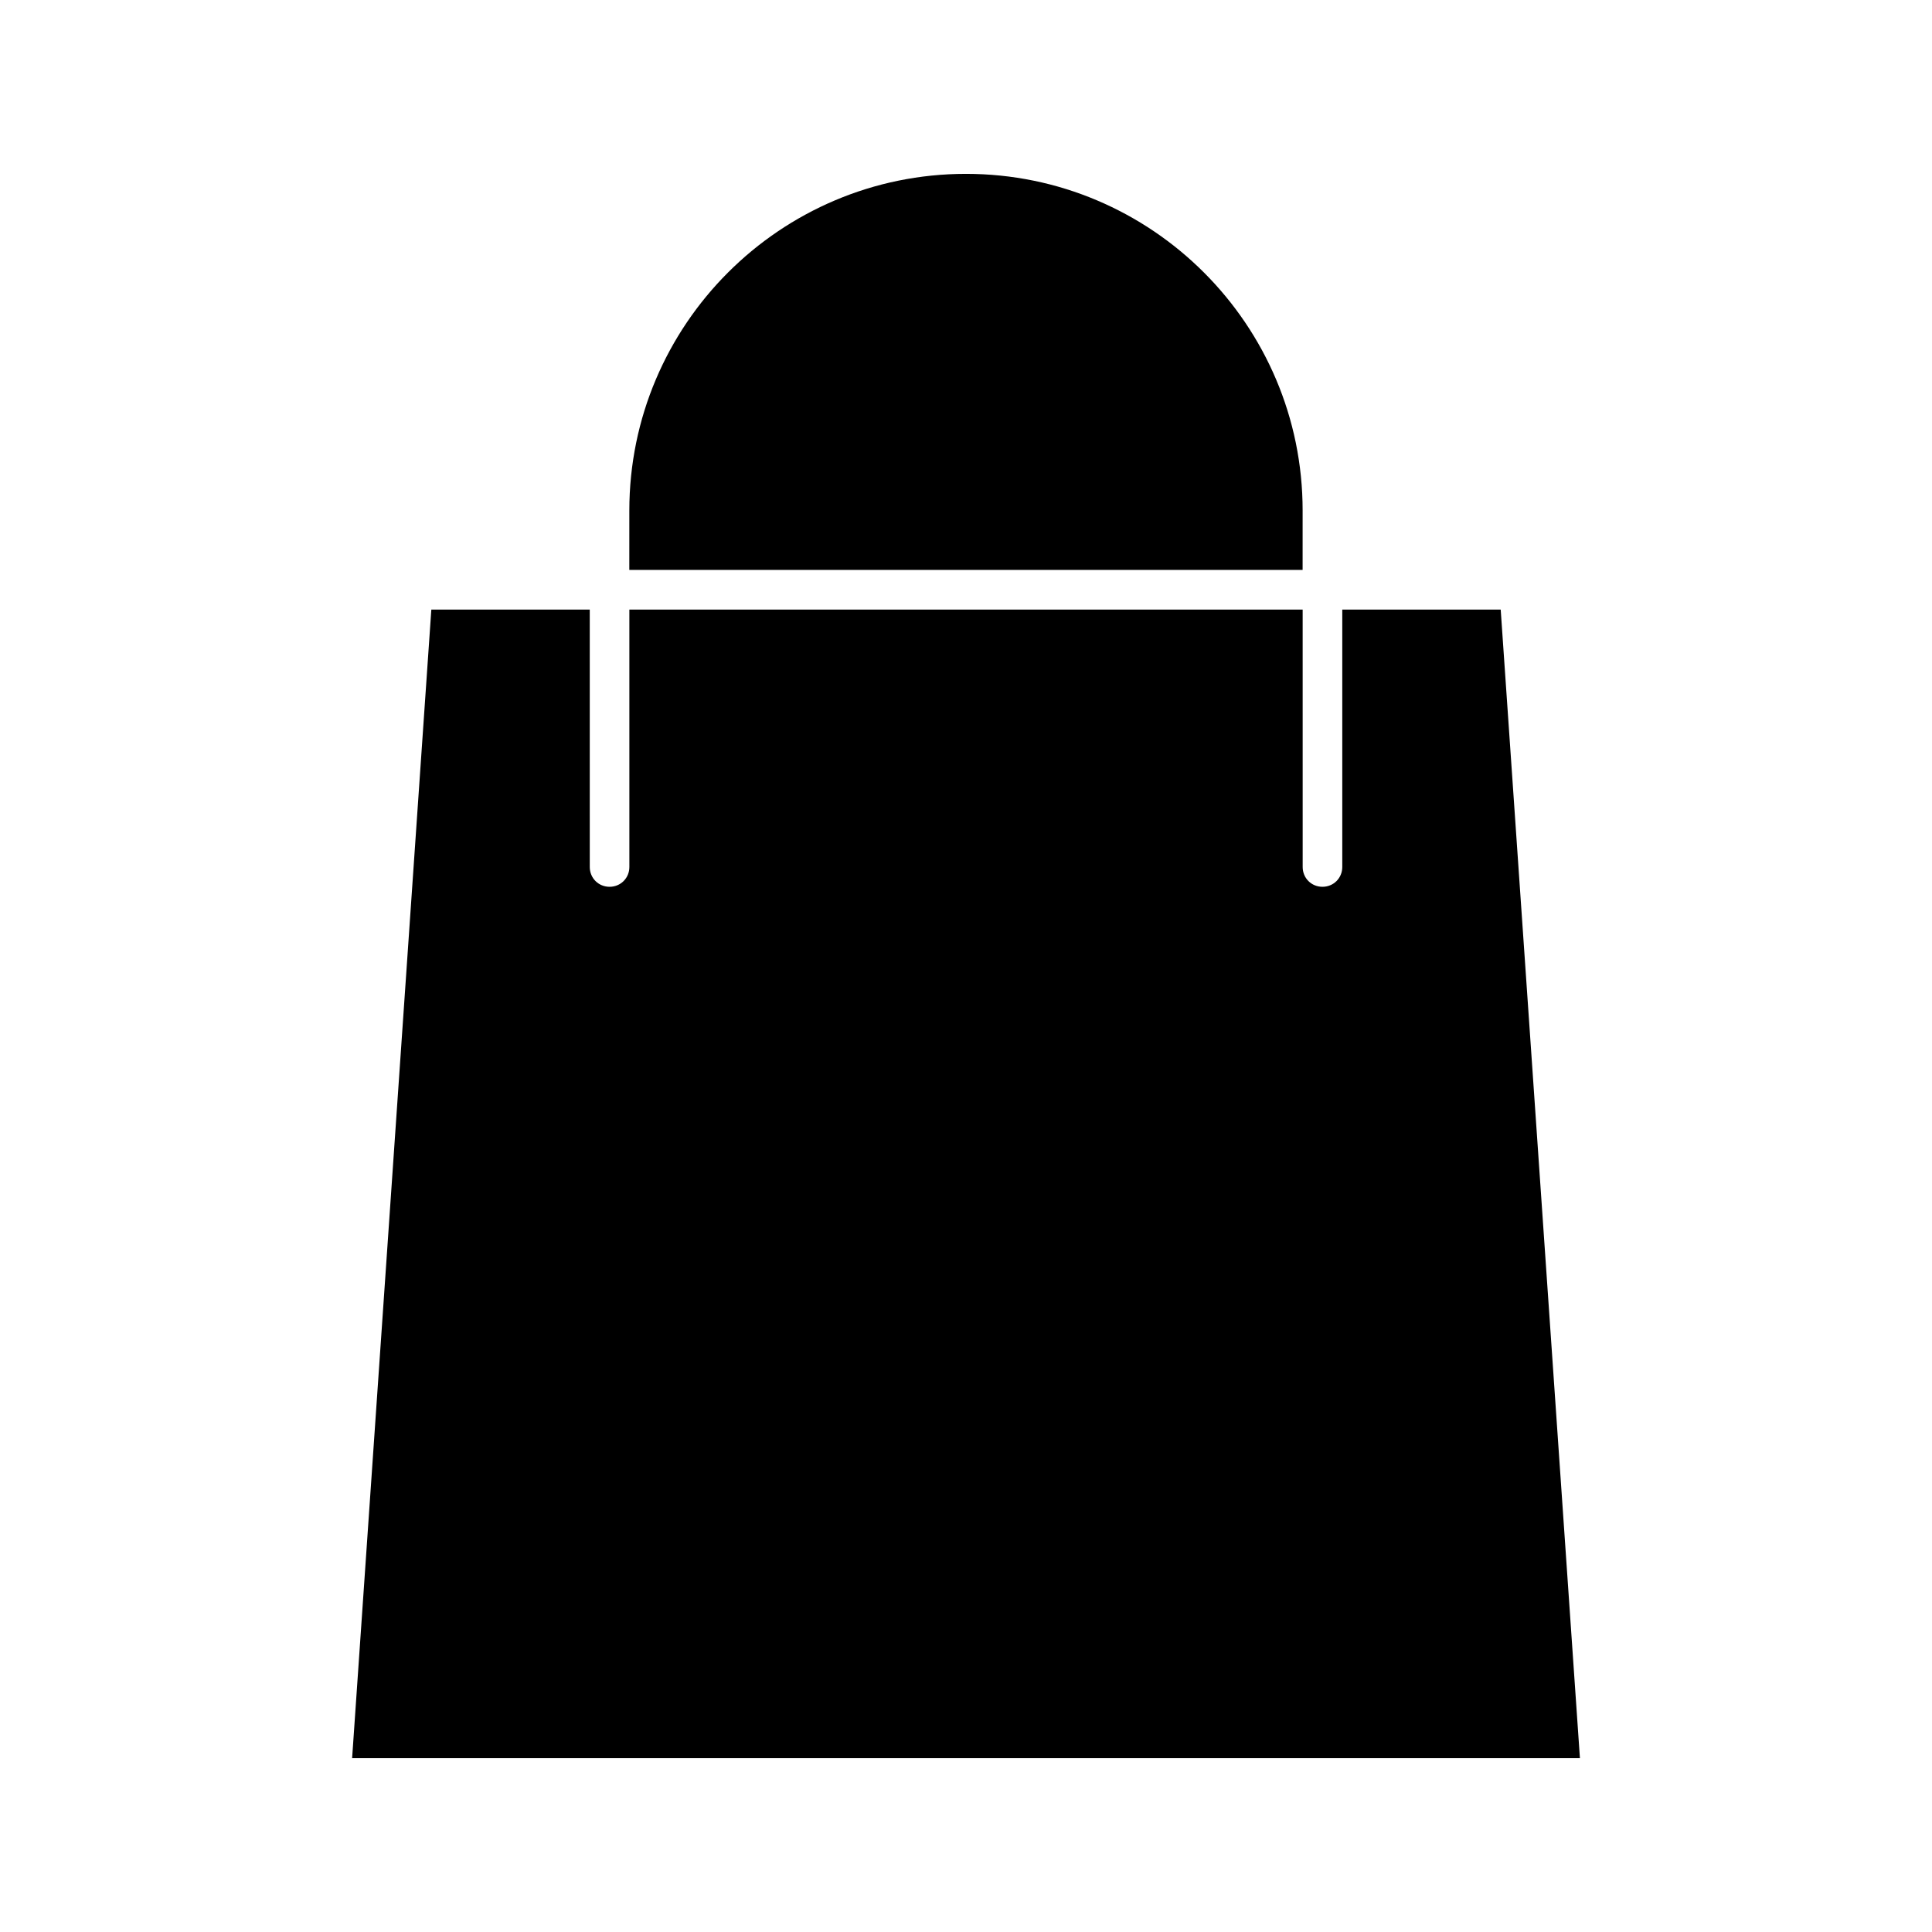
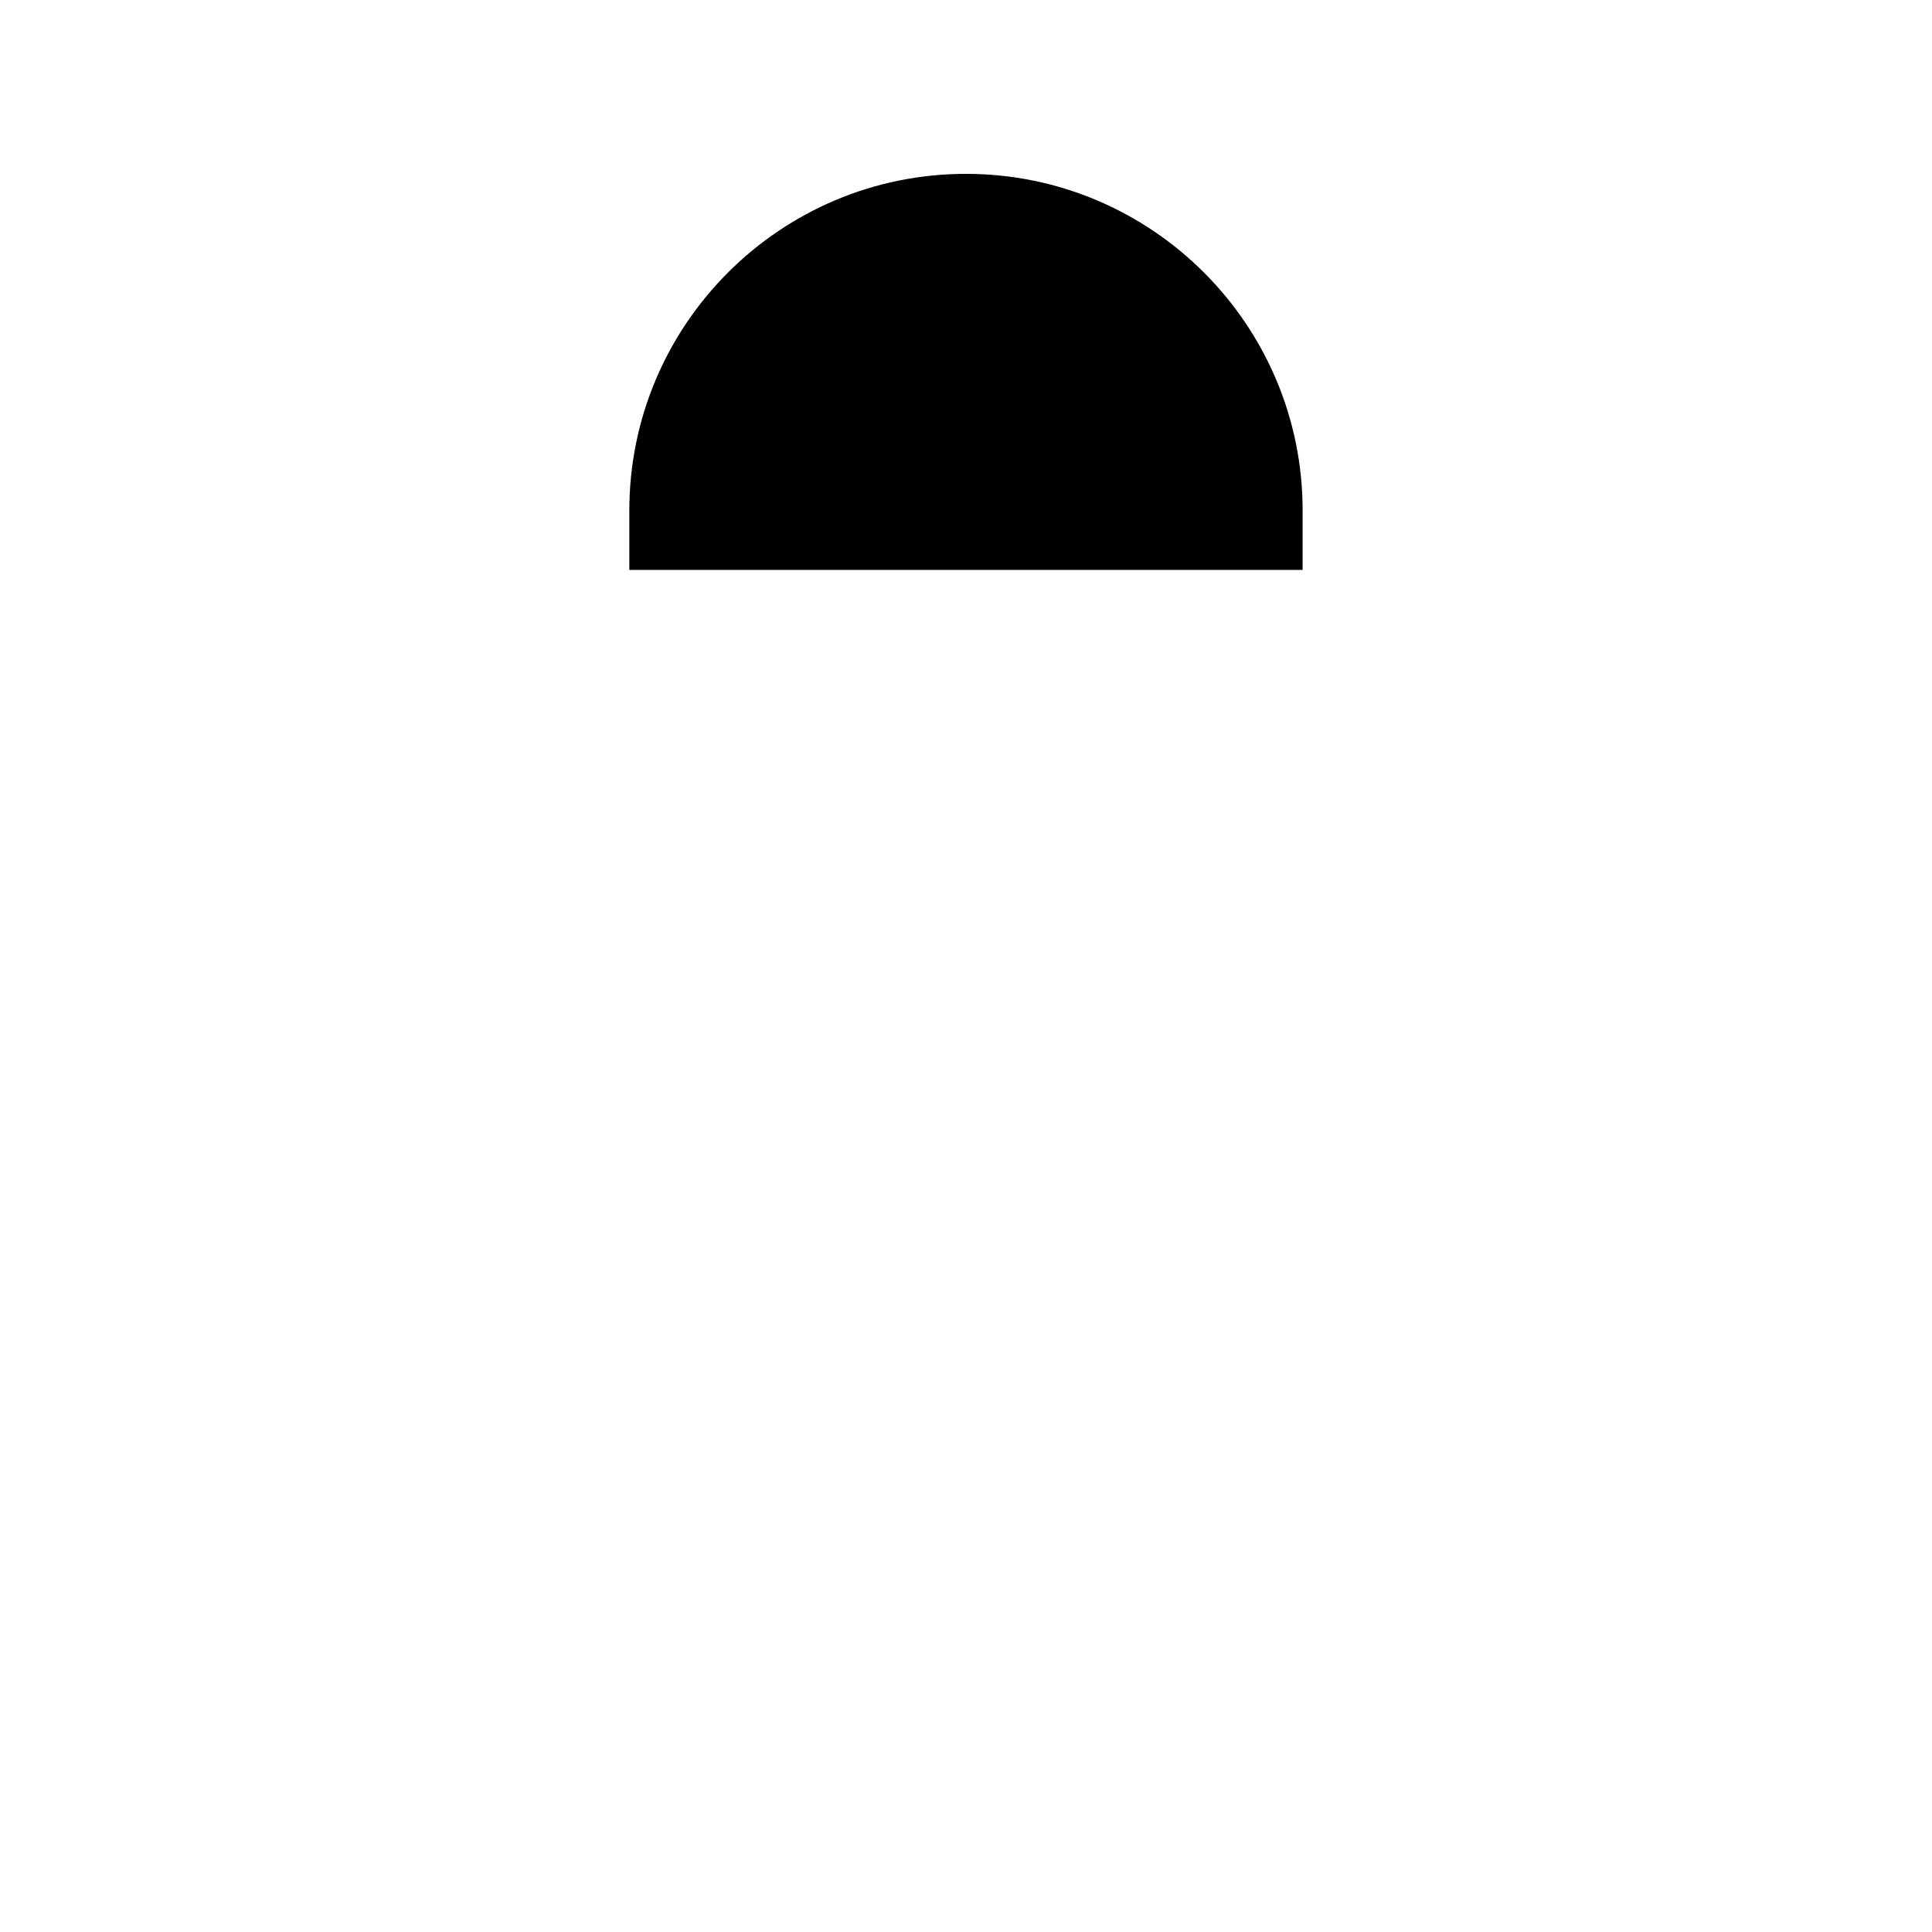
<svg xmlns="http://www.w3.org/2000/svg" fill="#000000" width="800px" height="800px" version="1.1" viewBox="144 144 512 512">
  <g>
-     <path d="m541.7 305.54h-41.984v68.223c0 2.938-2.309 5.246-5.246 5.246s-5.246-2.309-5.246-5.246l-0.004-68.223h-178.43v68.223c0 2.938-2.309 5.246-5.246 5.246s-5.246-2.309-5.246-5.246l-0.004-68.223h-41.984l-20.992 304.39h325.38z" />
    <path d="m489.21 279.29c0-49.227-39.988-89.215-89.215-89.215s-89.215 39.988-89.215 89.215l-0.004 15.746h178.43z" />
  </g>
</svg>